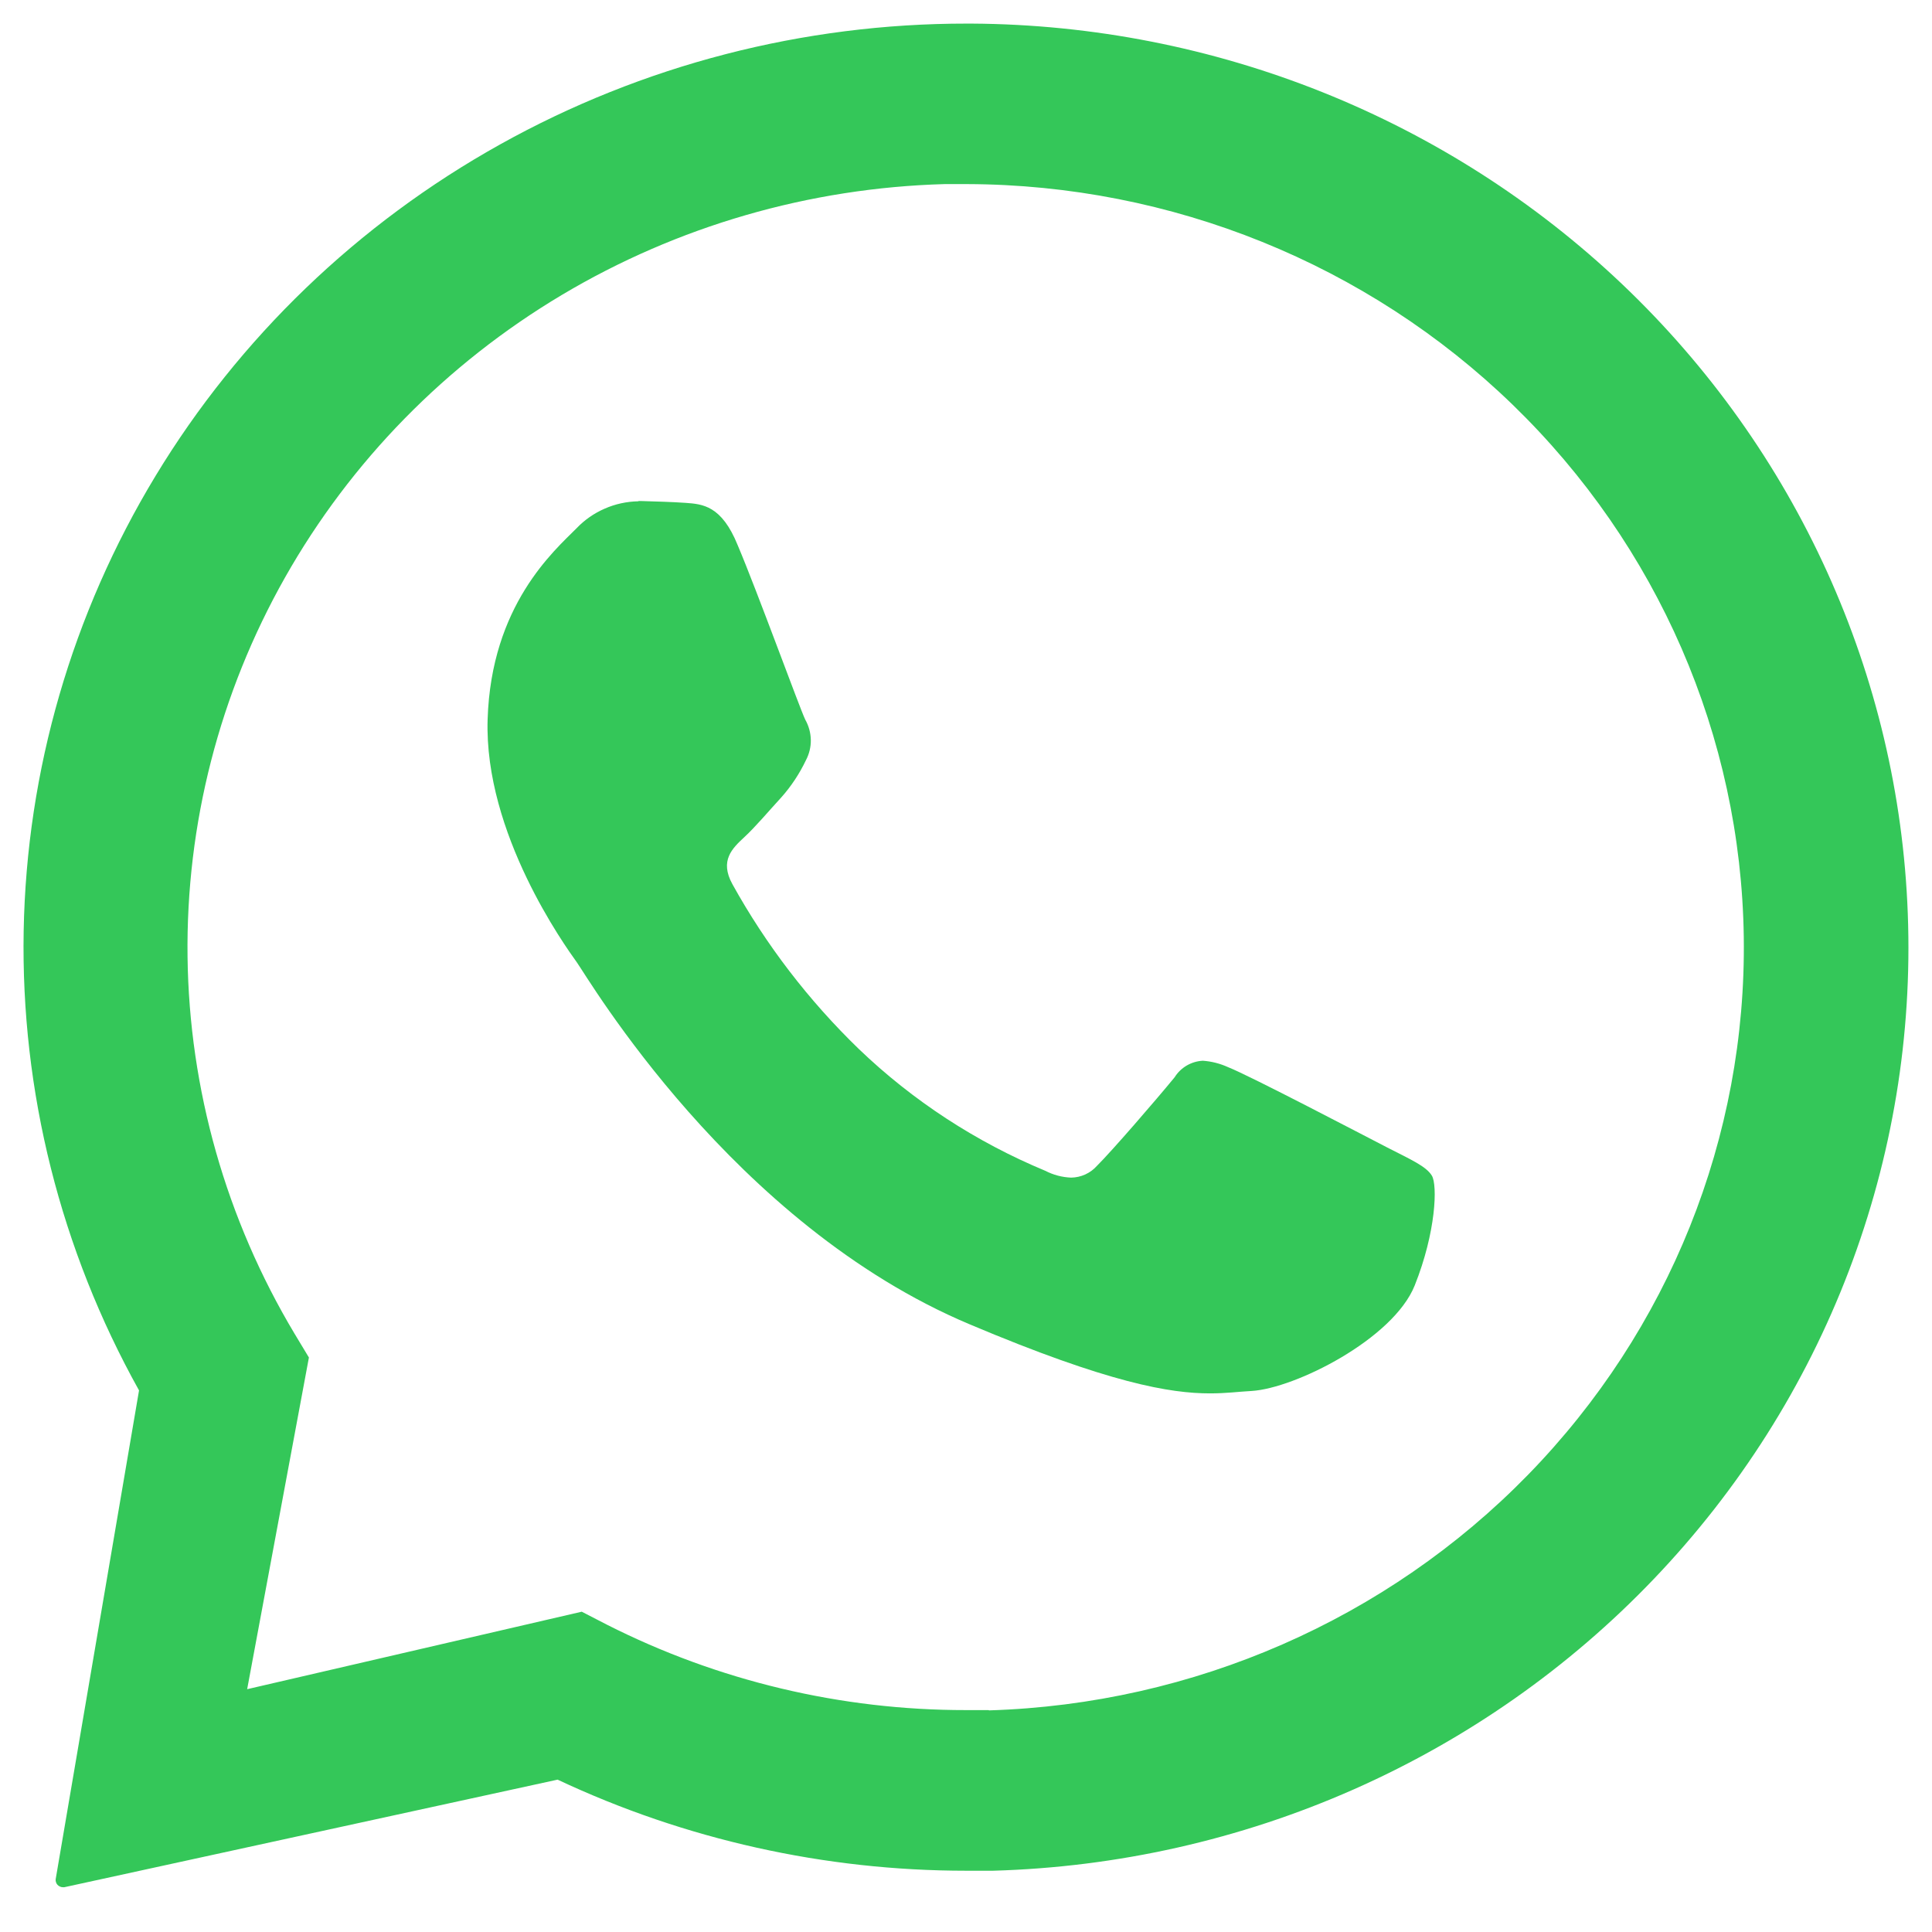
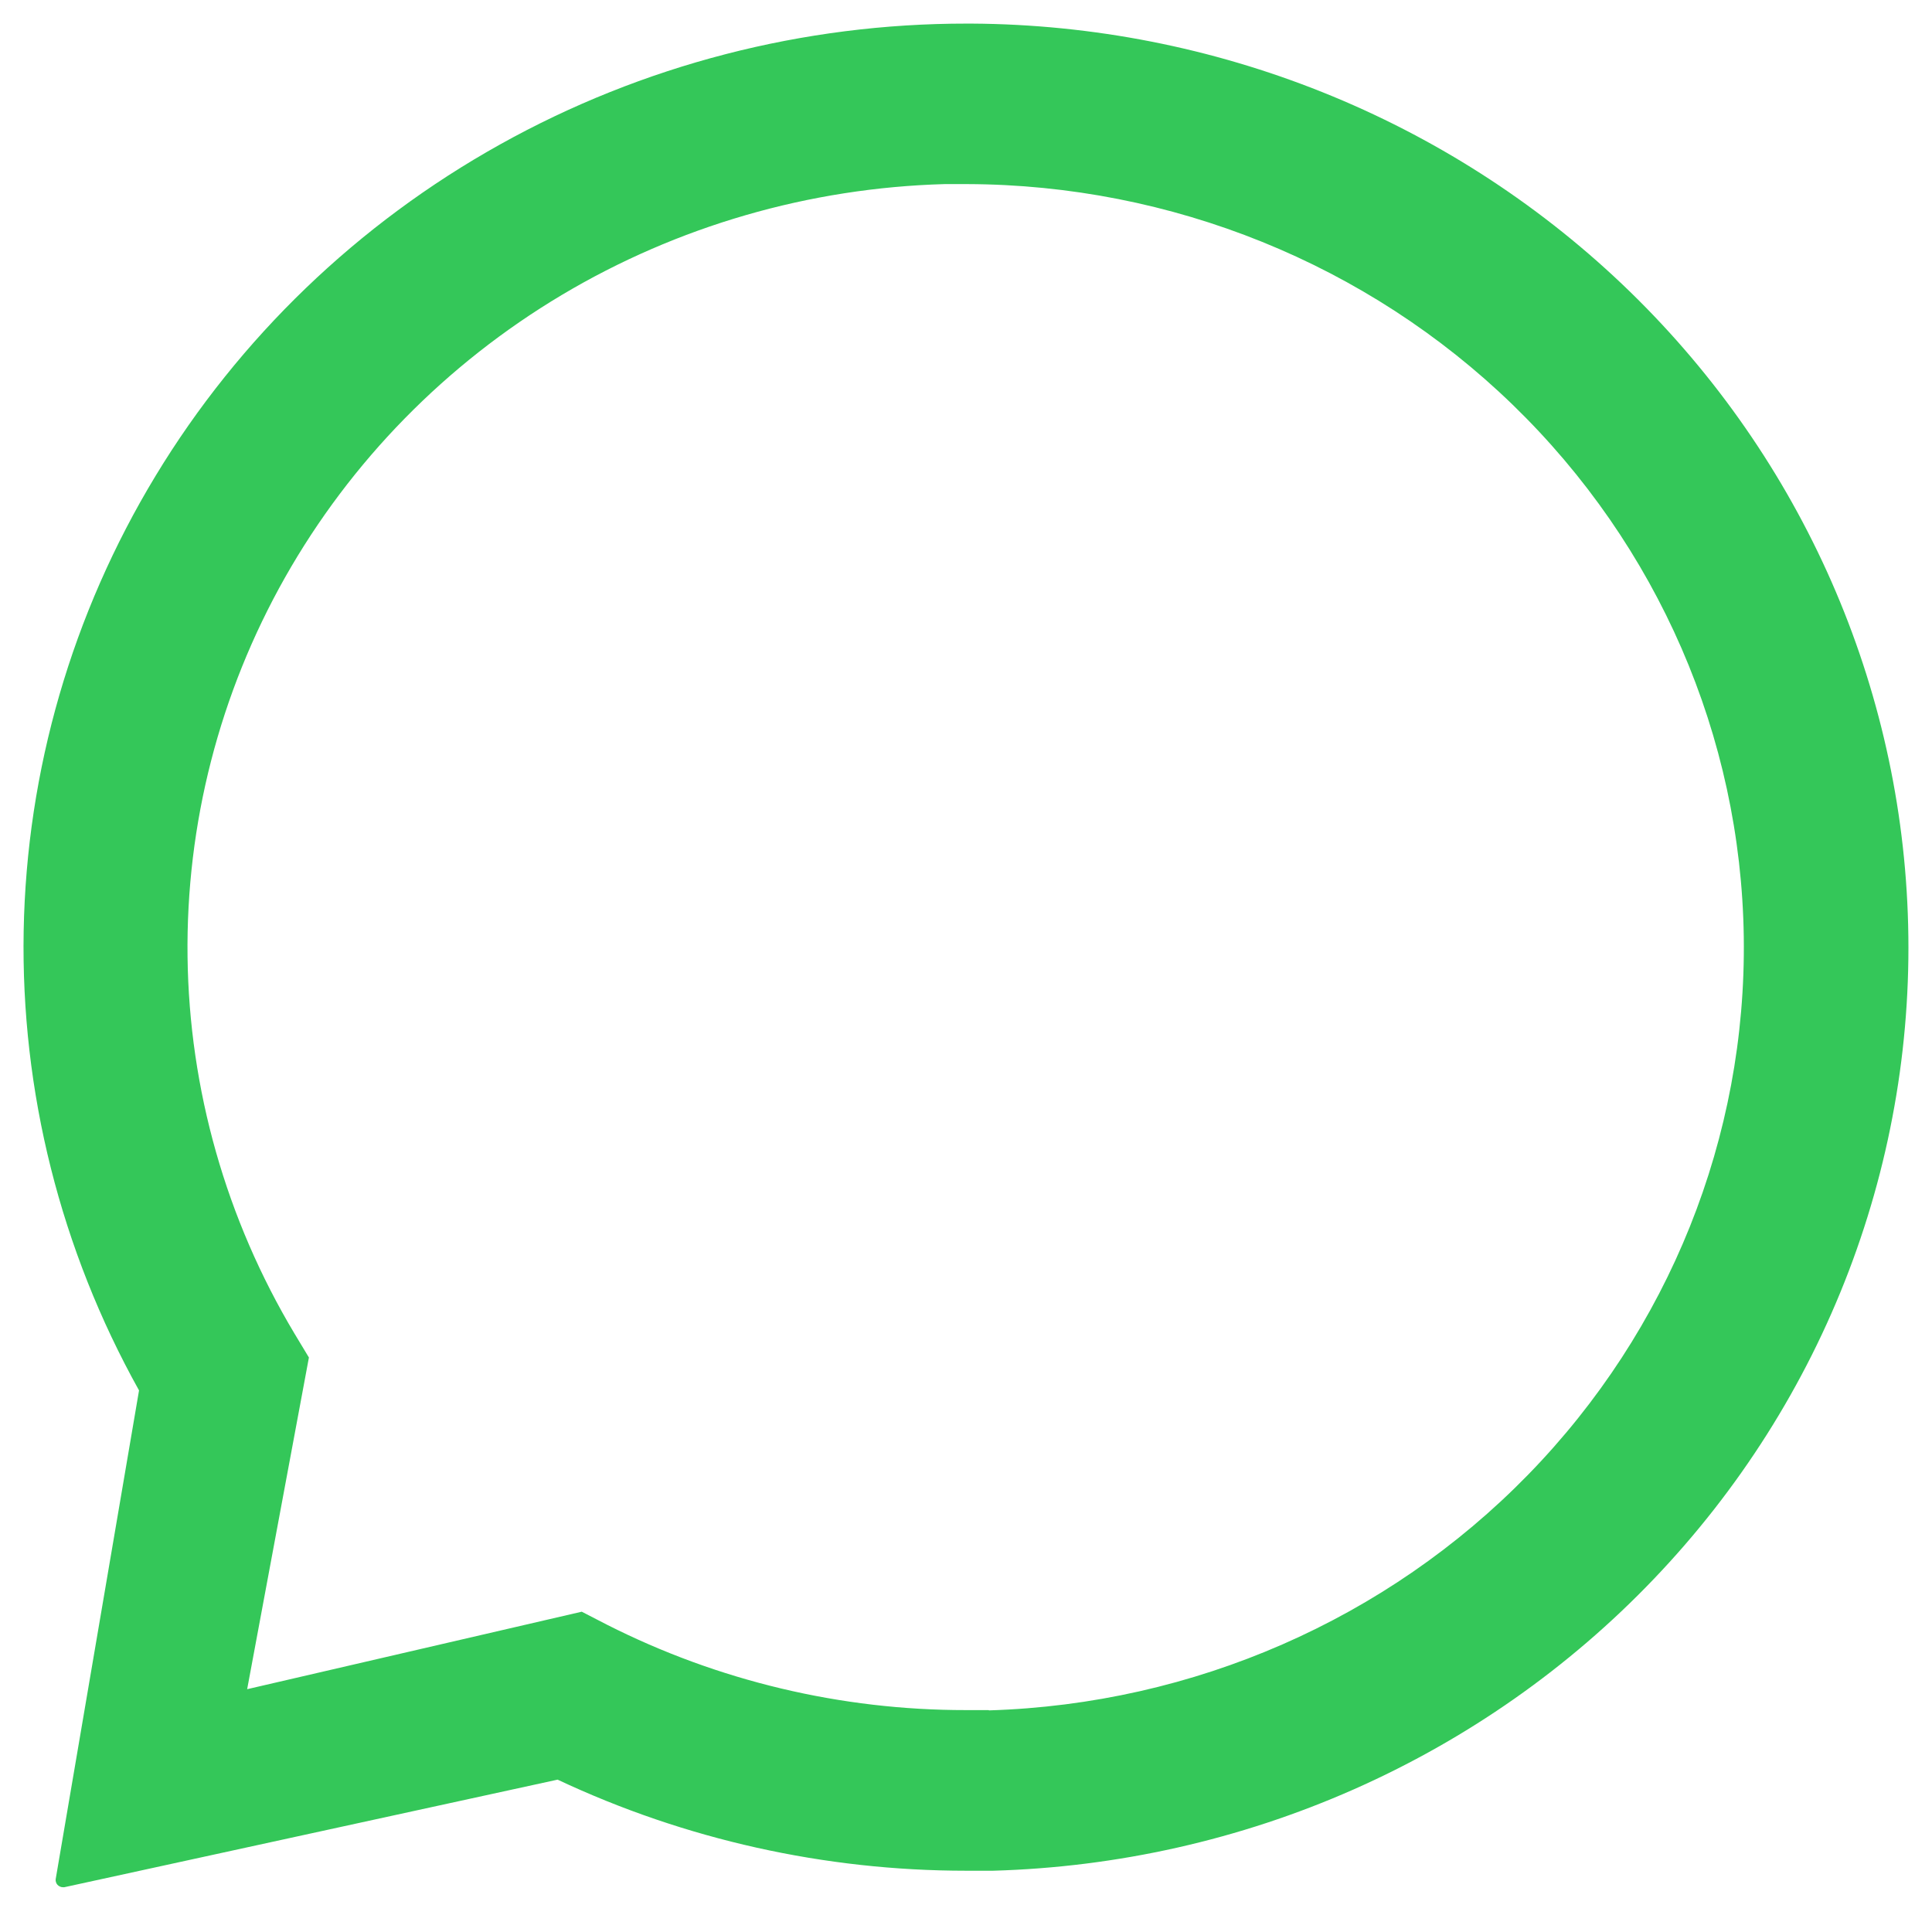
<svg xmlns="http://www.w3.org/2000/svg" width="28" height="28" viewBox="0 0 28 28" fill="none">
  <path d="M27.649 13.238C27.52 9.789 26.037 6.521 23.509 4.118C20.98 1.715 17.602 0.362 14.08 0.342H14.013C11.641 0.34 9.31 0.943 7.248 2.093C5.186 3.242 3.466 4.897 2.255 6.896C1.044 8.895 0.385 11.168 0.343 13.492C0.301 15.816 0.878 18.111 2.015 20.151L0.807 27.234C0.805 27.248 0.806 27.263 0.811 27.277C0.815 27.291 0.822 27.304 0.832 27.315C0.842 27.326 0.854 27.335 0.868 27.341C0.881 27.348 0.896 27.351 0.911 27.351H0.932L8.081 25.792C9.929 26.661 11.952 27.112 14.001 27.112C14.131 27.112 14.261 27.112 14.392 27.112C16.194 27.061 17.969 26.662 19.613 25.936C21.257 25.21 22.738 24.172 23.97 22.882C25.203 21.592 26.163 20.076 26.794 18.421C27.425 16.765 27.716 15.004 27.649 13.238ZM14.324 24.784C14.216 24.784 14.107 24.784 14.001 24.784C12.19 24.786 10.405 24.361 8.796 23.546L8.431 23.358L3.582 24.481L4.477 19.674L4.269 19.329C3.277 17.671 2.742 15.788 2.718 13.866C2.694 11.944 3.181 10.049 4.132 8.367C5.083 6.686 6.464 5.276 8.14 4.276C9.816 3.277 11.728 2.723 13.689 2.668C13.798 2.668 13.908 2.668 14.018 2.668C16.978 2.677 19.817 3.825 21.922 5.865C24.027 7.905 25.23 10.674 25.272 13.575C25.314 16.476 24.191 19.276 22.145 21.374C20.1 23.471 17.295 24.697 14.336 24.788L14.324 24.784Z" fill="#34C759" />
-   <path d="M9.253 7.265C9.084 7.268 8.917 7.304 8.763 7.372C8.609 7.439 8.47 7.536 8.355 7.657C8.029 7.984 7.119 8.772 7.067 10.425C7.014 12.079 8.193 13.714 8.358 13.944C8.523 14.173 10.612 17.745 14.053 19.193C16.075 20.047 16.962 20.194 17.537 20.194C17.774 20.194 17.952 20.169 18.139 20.159C18.77 20.121 20.192 19.406 20.503 18.63C20.813 17.854 20.834 17.175 20.752 17.039C20.67 16.903 20.446 16.805 20.108 16.632C19.77 16.458 18.112 15.589 17.8 15.467C17.684 15.414 17.56 15.382 17.433 15.373C17.35 15.377 17.27 15.401 17.198 15.443C17.127 15.485 17.067 15.543 17.024 15.612C16.747 15.95 16.111 16.685 15.898 16.896C15.851 16.949 15.794 16.991 15.729 17.021C15.665 17.05 15.595 17.066 15.524 17.067C15.393 17.062 15.265 17.028 15.149 16.968C14.144 16.55 13.228 15.952 12.448 15.204C11.72 14.5 11.102 13.694 10.614 12.813C10.426 12.471 10.614 12.294 10.786 12.134C10.958 11.974 11.142 11.753 11.319 11.561C11.465 11.398 11.586 11.215 11.68 11.018C11.728 10.927 11.753 10.825 11.751 10.723C11.749 10.62 11.721 10.519 11.67 10.429C11.588 10.258 10.977 8.576 10.691 7.901C10.458 7.325 10.181 7.306 9.938 7.288C9.739 7.274 9.51 7.268 9.282 7.261H9.253" fill="#34C759" />
</svg>